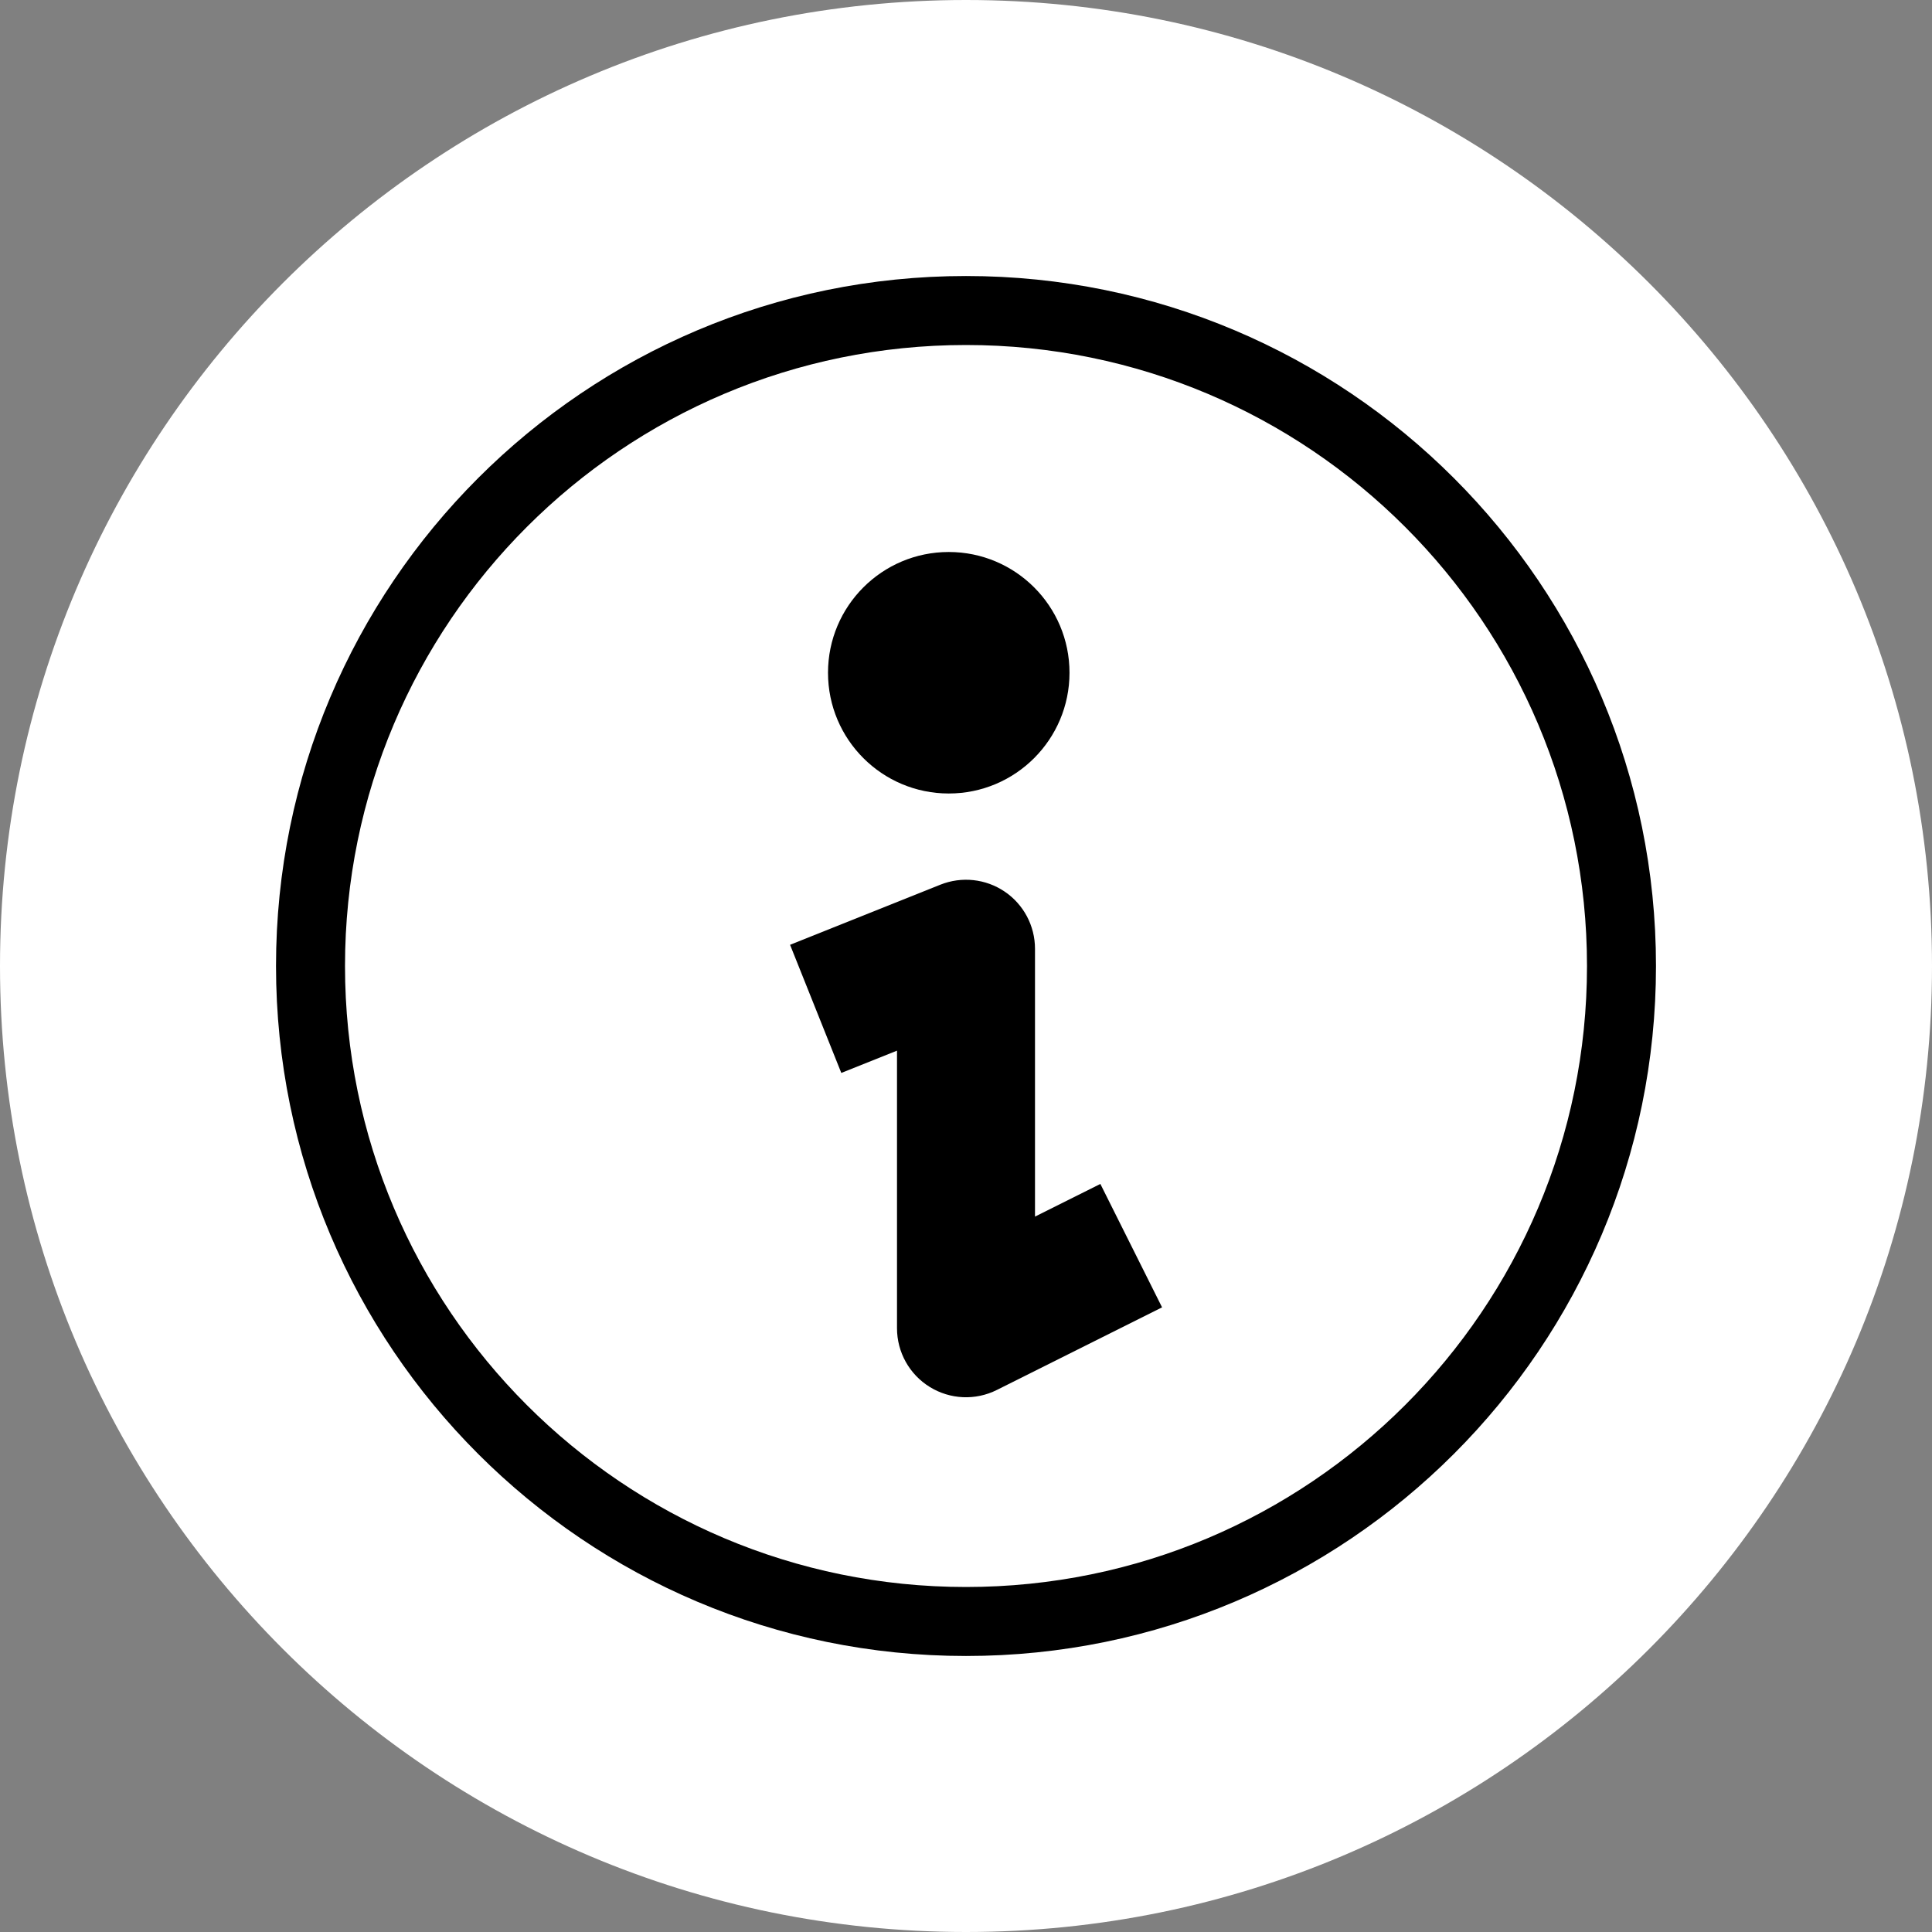
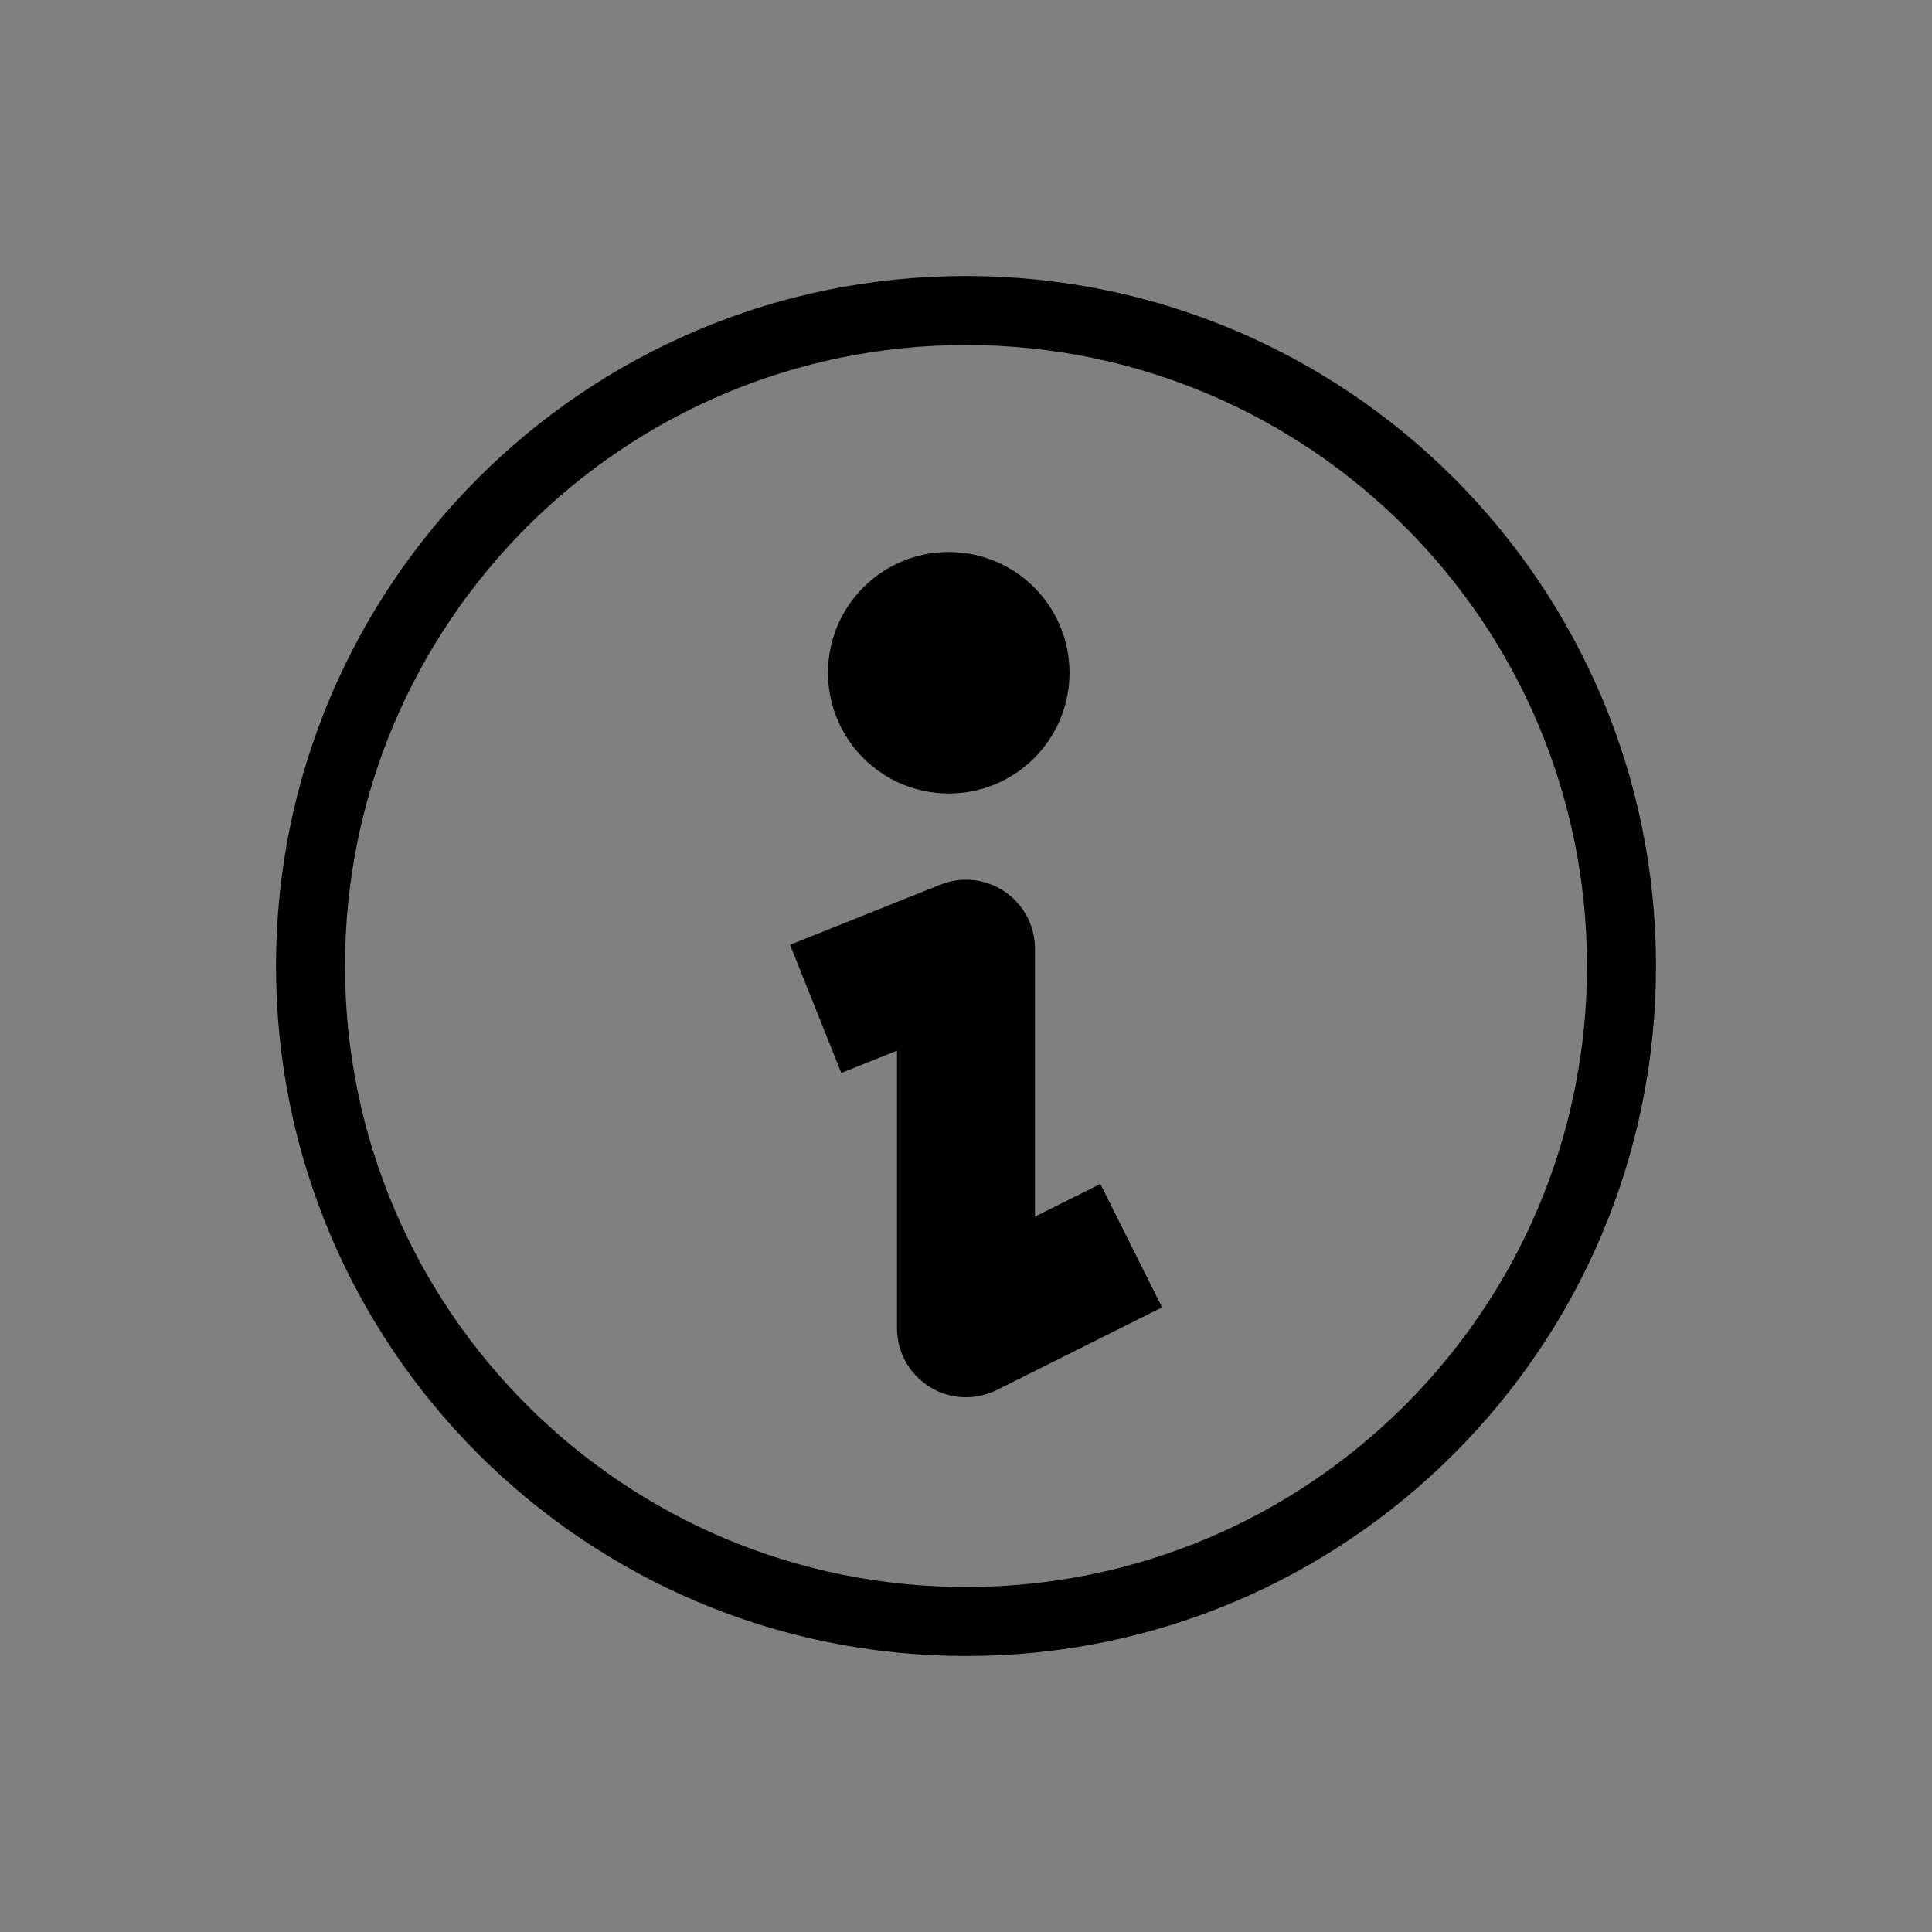
<svg xmlns="http://www.w3.org/2000/svg" width="66px" height="66px" viewBox="0 0 66 66" version="1.1">
  <rect x="0" y="0" width="66" height="66" fill="#808080" stroke="none" />
  <title>Group</title>
  <g id="Page-1" stroke="none" stroke-width="1" fill="none" fill-rule="evenodd">
    <g id="SAPV/SAPV_Home--01" transform="translate(-760, -1751)">
      <g id="Group" transform="translate(736, 1730)">
        <g transform="translate(24, 21)">
-           <path d="M33,66 C51.225,66 66,51.225 66,33 C66,14.775 51.225,0 33,0 C14.775,0 0,14.775 0,33 C0,51.225 14.775,66 33,66 Z" id="Shape" fill="#FFFFFF" />
          <path d="M36.536,22.982 C36.536,25.26 34.689,27.107 32.411,27.107 C30.133,27.107 28.286,25.26 28.286,22.982 C28.286,20.704 30.133,18.857 32.411,18.857 C34.689,18.857 36.536,20.704 36.536,22.982 Z" id="Path" fill="#000000" fill-rule="nonzero" />
-           <path d="M35.357,32.411 C35.357,31.629 34.969,30.897 34.322,30.459 C33.674,30.02 32.851,29.932 32.125,30.222 L26.99,32.276 L28.74,36.653 L30.643,35.892 L30.643,45.375 C30.643,46.192 31.066,46.951 31.761,47.38 C32.456,47.81 33.324,47.849 34.054,47.483 L39.698,44.661 L37.59,40.445 L35.357,41.561 L35.357,32.411 Z" id="Path" fill="#000000" fill-rule="nonzero" />
+           <path d="M35.357,32.411 C35.357,31.629 34.969,30.897 34.322,30.459 C33.674,30.02 32.851,29.932 32.125,30.222 L26.99,32.276 L28.74,36.653 L30.643,35.892 L30.643,45.375 C30.643,46.192 31.066,46.951 31.761,47.38 C32.456,47.81 33.324,47.849 34.054,47.483 L39.698,44.661 L37.59,40.445 L35.357,41.561 Z" id="Path" fill="#000000" fill-rule="nonzero" />
          <path d="M33,56.571 C46.018,56.571 56.571,46.018 56.571,33 C56.571,19.982 46.018,9.429 33,9.429 C19.982,9.429 9.429,19.982 9.429,33 C9.429,46.018 19.982,56.571 33,56.571 Z M33,54.214 C44.716,54.214 54.214,44.716 54.214,33 C54.214,21.284 44.716,11.786 33,11.786 C21.284,11.786 11.786,21.284 11.786,33 C11.786,44.716 21.284,54.214 33,54.214 Z" id="Shape" fill="#000000" />
        </g>
      </g>
    </g>
  </g>
</svg>